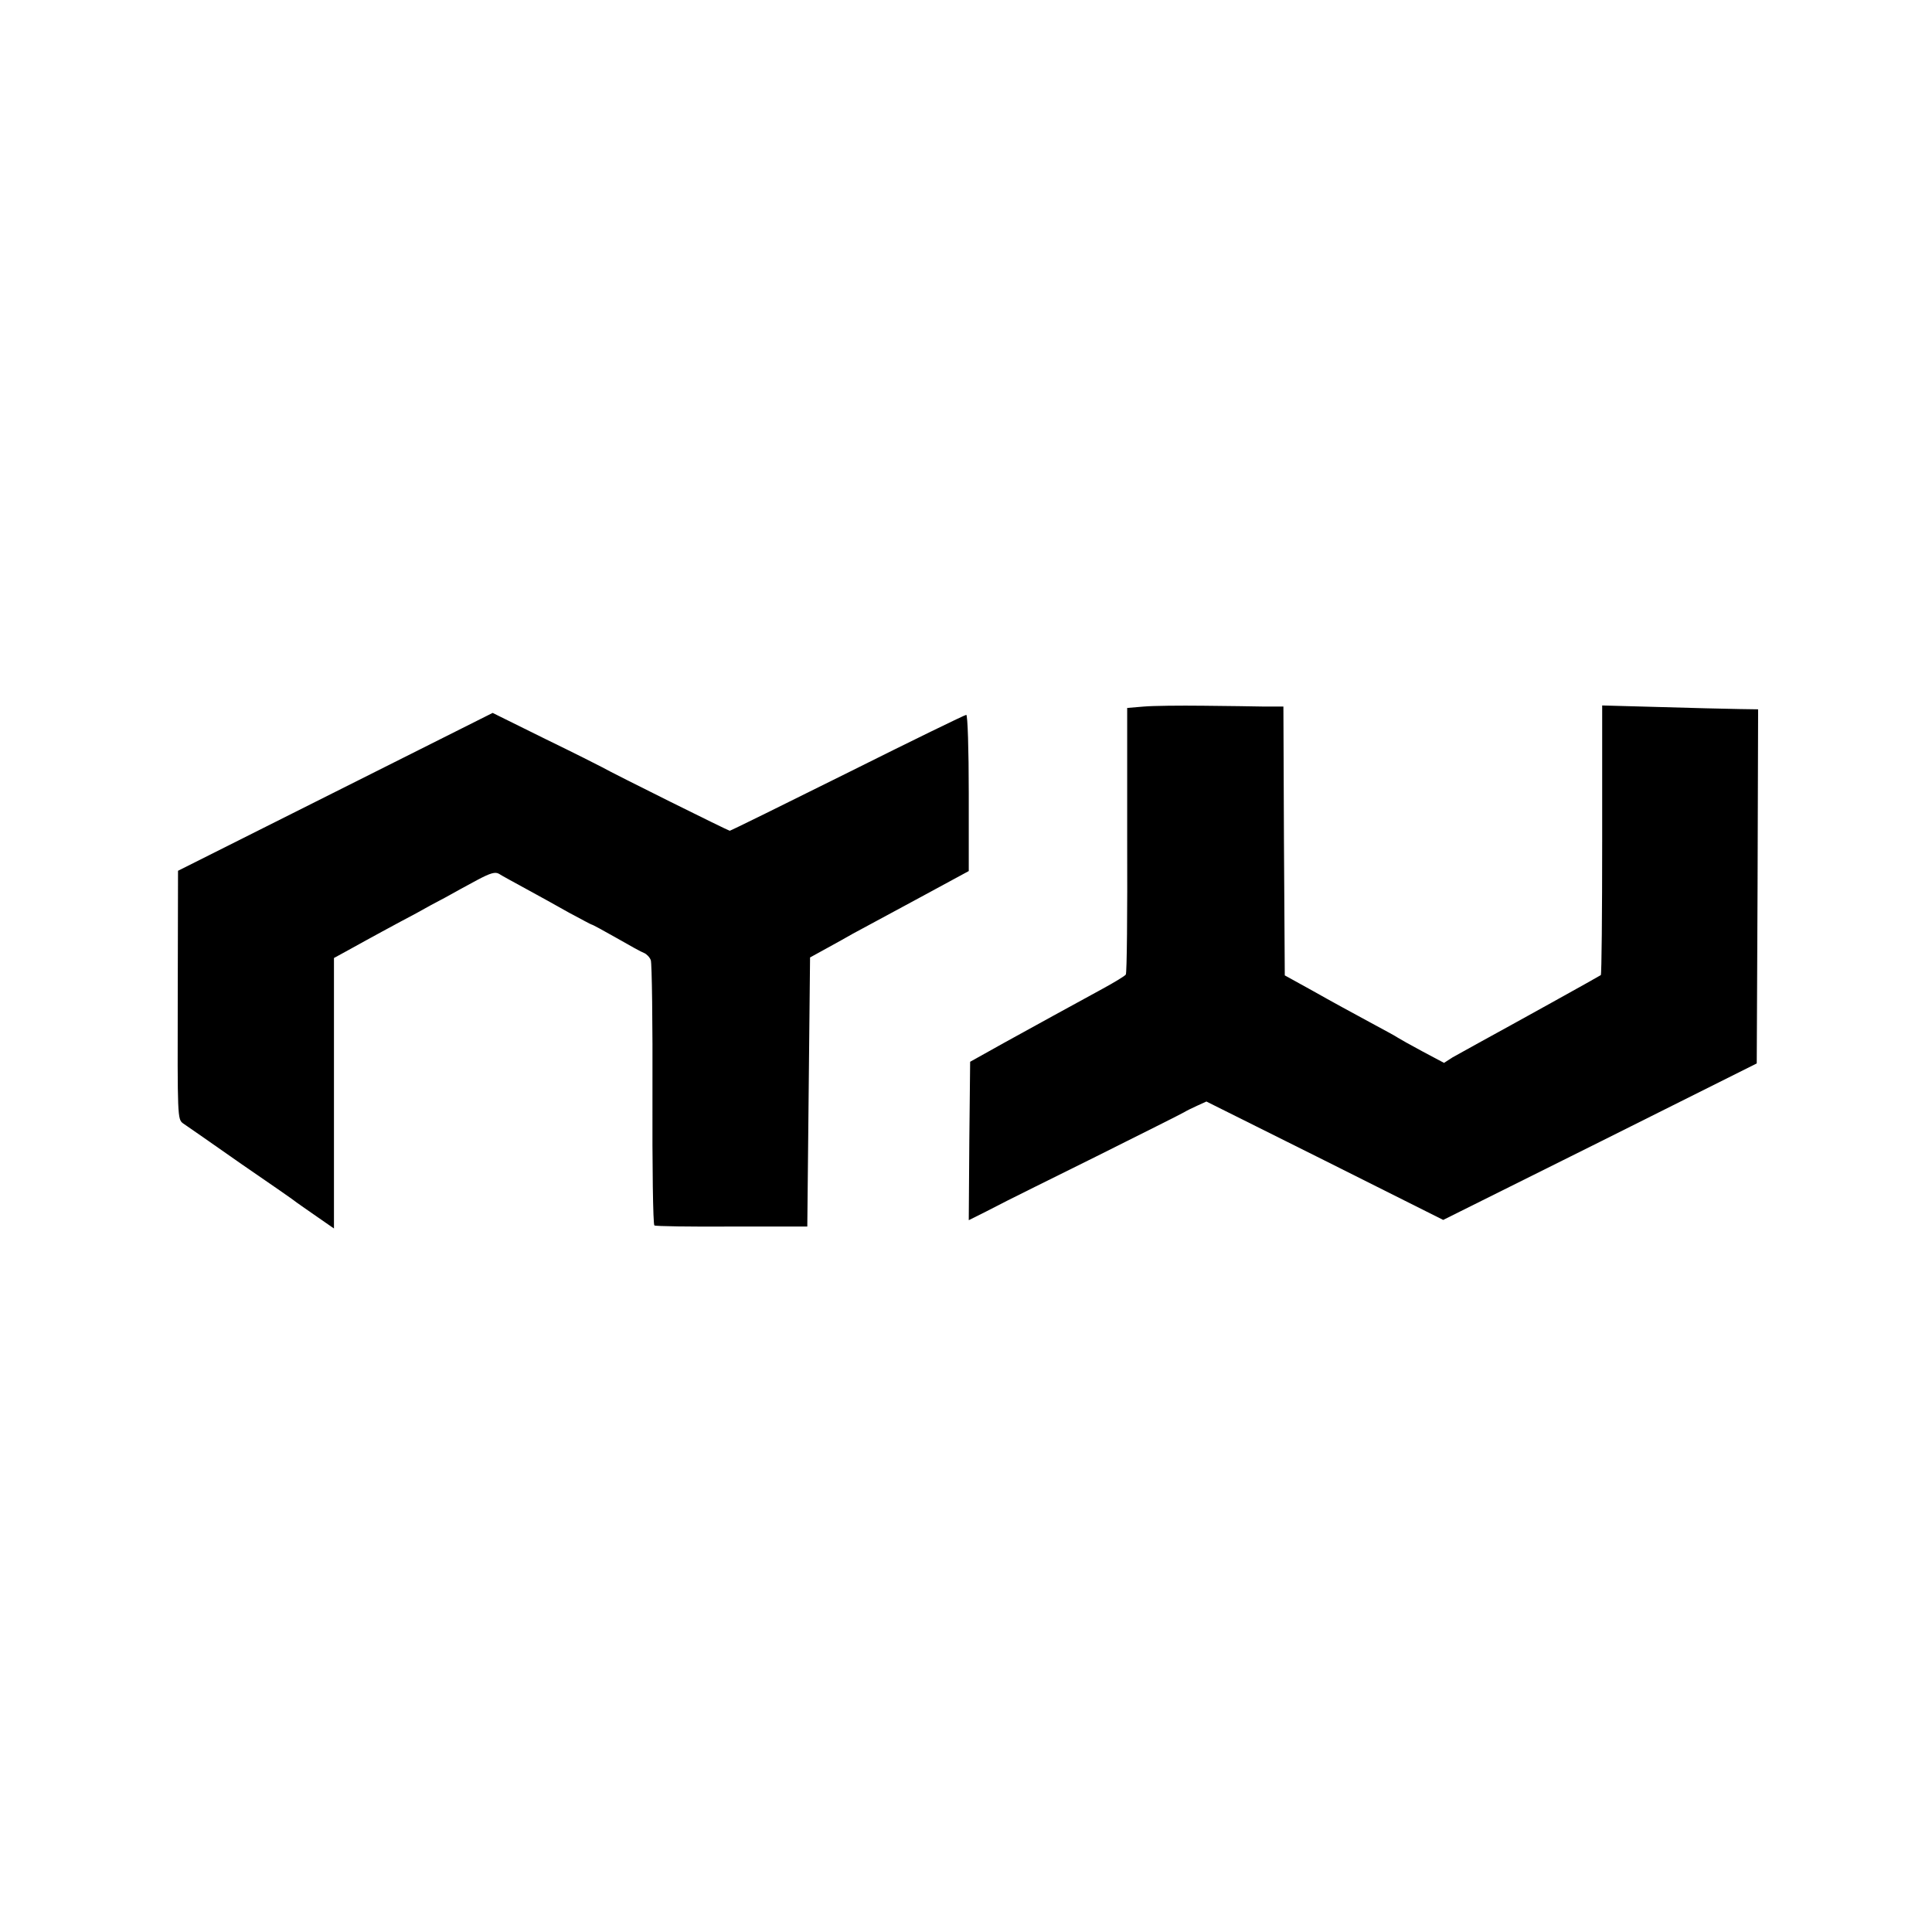
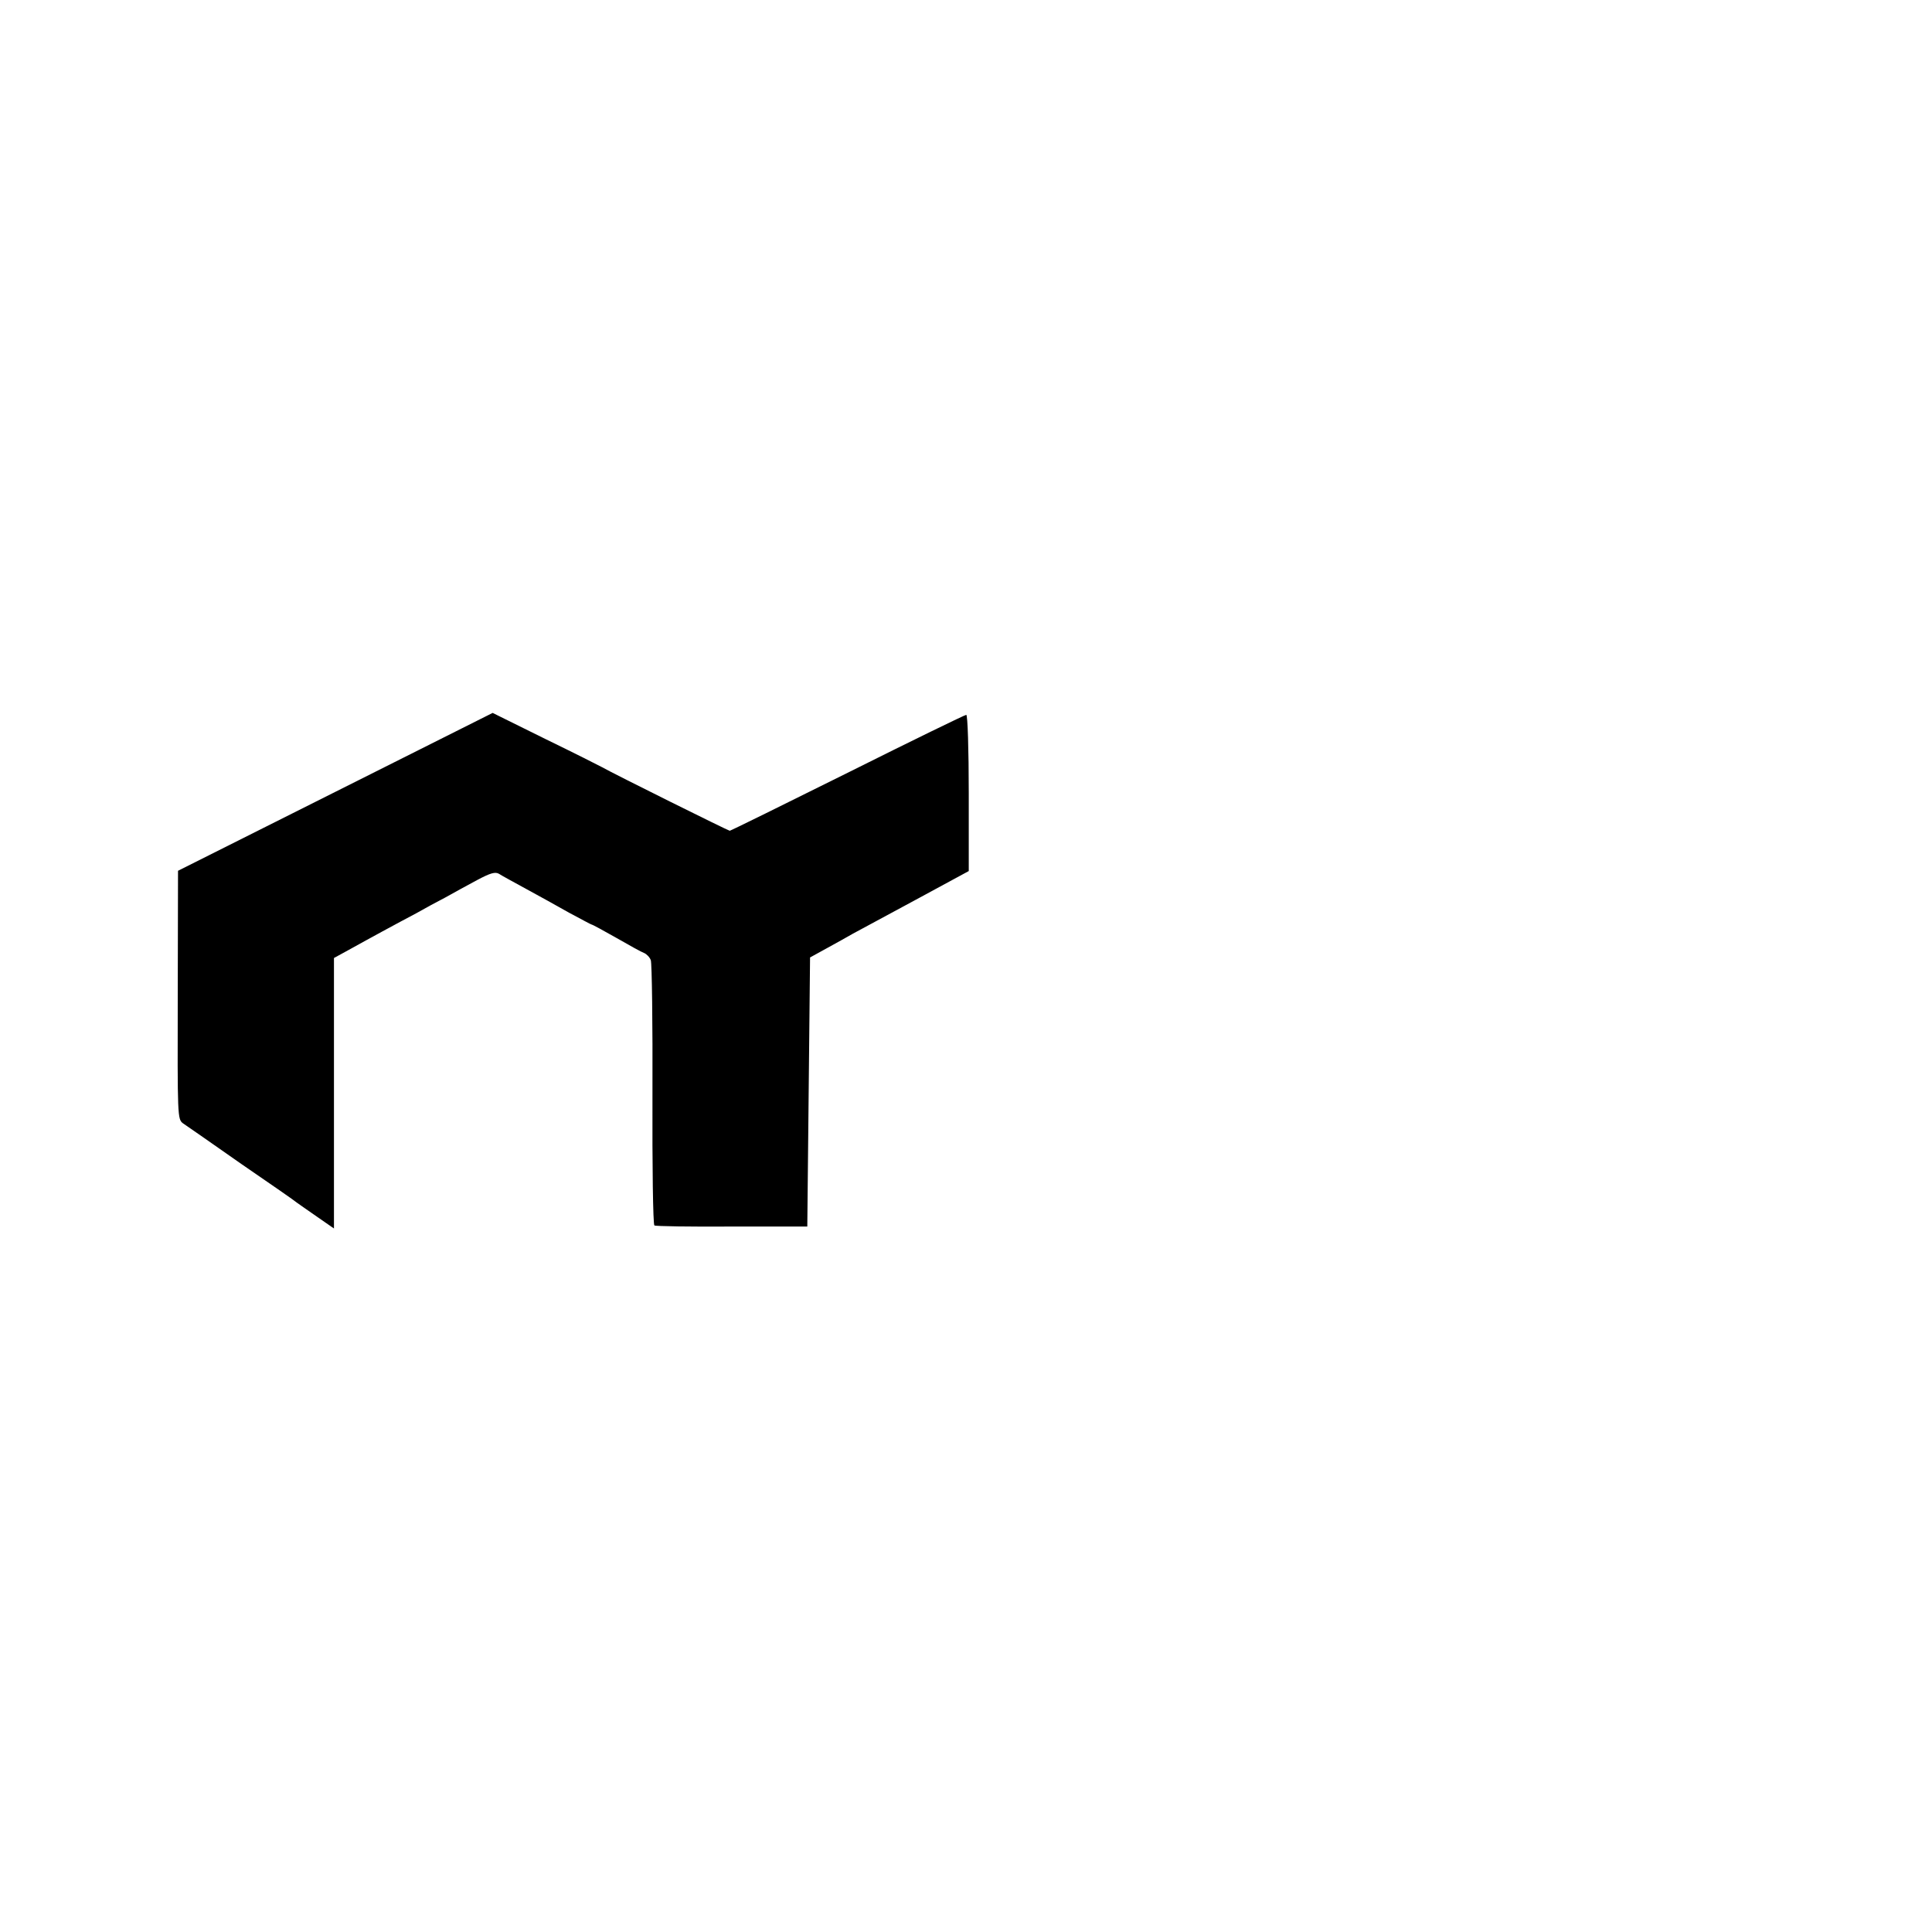
<svg xmlns="http://www.w3.org/2000/svg" version="1.0" width="700pt" height="700pt" viewBox="0 0 700 700" preserveAspectRatio="xMidYMid meet">
  <g transform="translate(0,700) scale(0.1,-0.1)" fill="#000000" stroke="none">
-     <path d="M4144 4440 l-60 -5 0 -478 c1 -264 -1 -483 -5 -488 -3 -5 -41 -28 -85 -52 -125 -68 -230 -126 -359 -197 l-120 -67 -3 -287 -2 -287 62 31 c35 18 70 36 78 40 8 4 152 76 320 159 168 84 312 156 320 161 8 5 30 16 48 24 l33 15 429 -214 429 -215 568 283 568 284 3 641 2 642 -67 1 c-65 1 -136 3 -388 10 l-110 3 0 -486 c0 -268 -2 -488 -5 -491 -5 -4 -326 -182 -445 -247 -33 -18 -74 -41 -92 -51 l-31 -20 -79 42 c-43 23 -82 45 -88 49 -5 4 -53 30 -105 58 -52 28 -142 77 -200 110 l-105 58 -3 487 -2 487 -68 0 c-37 1 -137 2 -222 3 -85 1 -182 0 -216 -3z" />
    <path d="M1215 4131 l-570 -286 -1 -450 c-1 -442 -1 -450 19 -465 12 -8 107 -74 211 -147 105 -72 196 -135 201 -140 6 -4 38 -27 73 -51 l62 -43 0 490 0 490 53 29 c28 16 84 46 122 67 39 21 94 51 123 66 28 16 76 42 105 57 28 16 80 44 115 63 49 26 66 31 80 23 9 -6 53 -30 97 -54 44 -24 115 -63 157 -87 43 -23 80 -43 82 -43 3 0 43 -22 89 -48 47 -27 92 -52 101 -55 9 -4 20 -15 24 -26 4 -11 7 -230 6 -488 -1 -257 2 -470 7 -473 4 -3 130 -5 281 -4 l273 0 5 488 5 487 60 33 c33 18 76 42 95 53 19 10 122 66 228 123 l192 104 0 283 c0 157 -4 283 -9 283 -5 0 -198 -94 -430 -210 -231 -115 -424 -210 -427 -210 -5 0 -420 206 -462 230 -9 5 -102 52 -207 103 l-190 94 -570 -286z" />
  </g>
</svg>